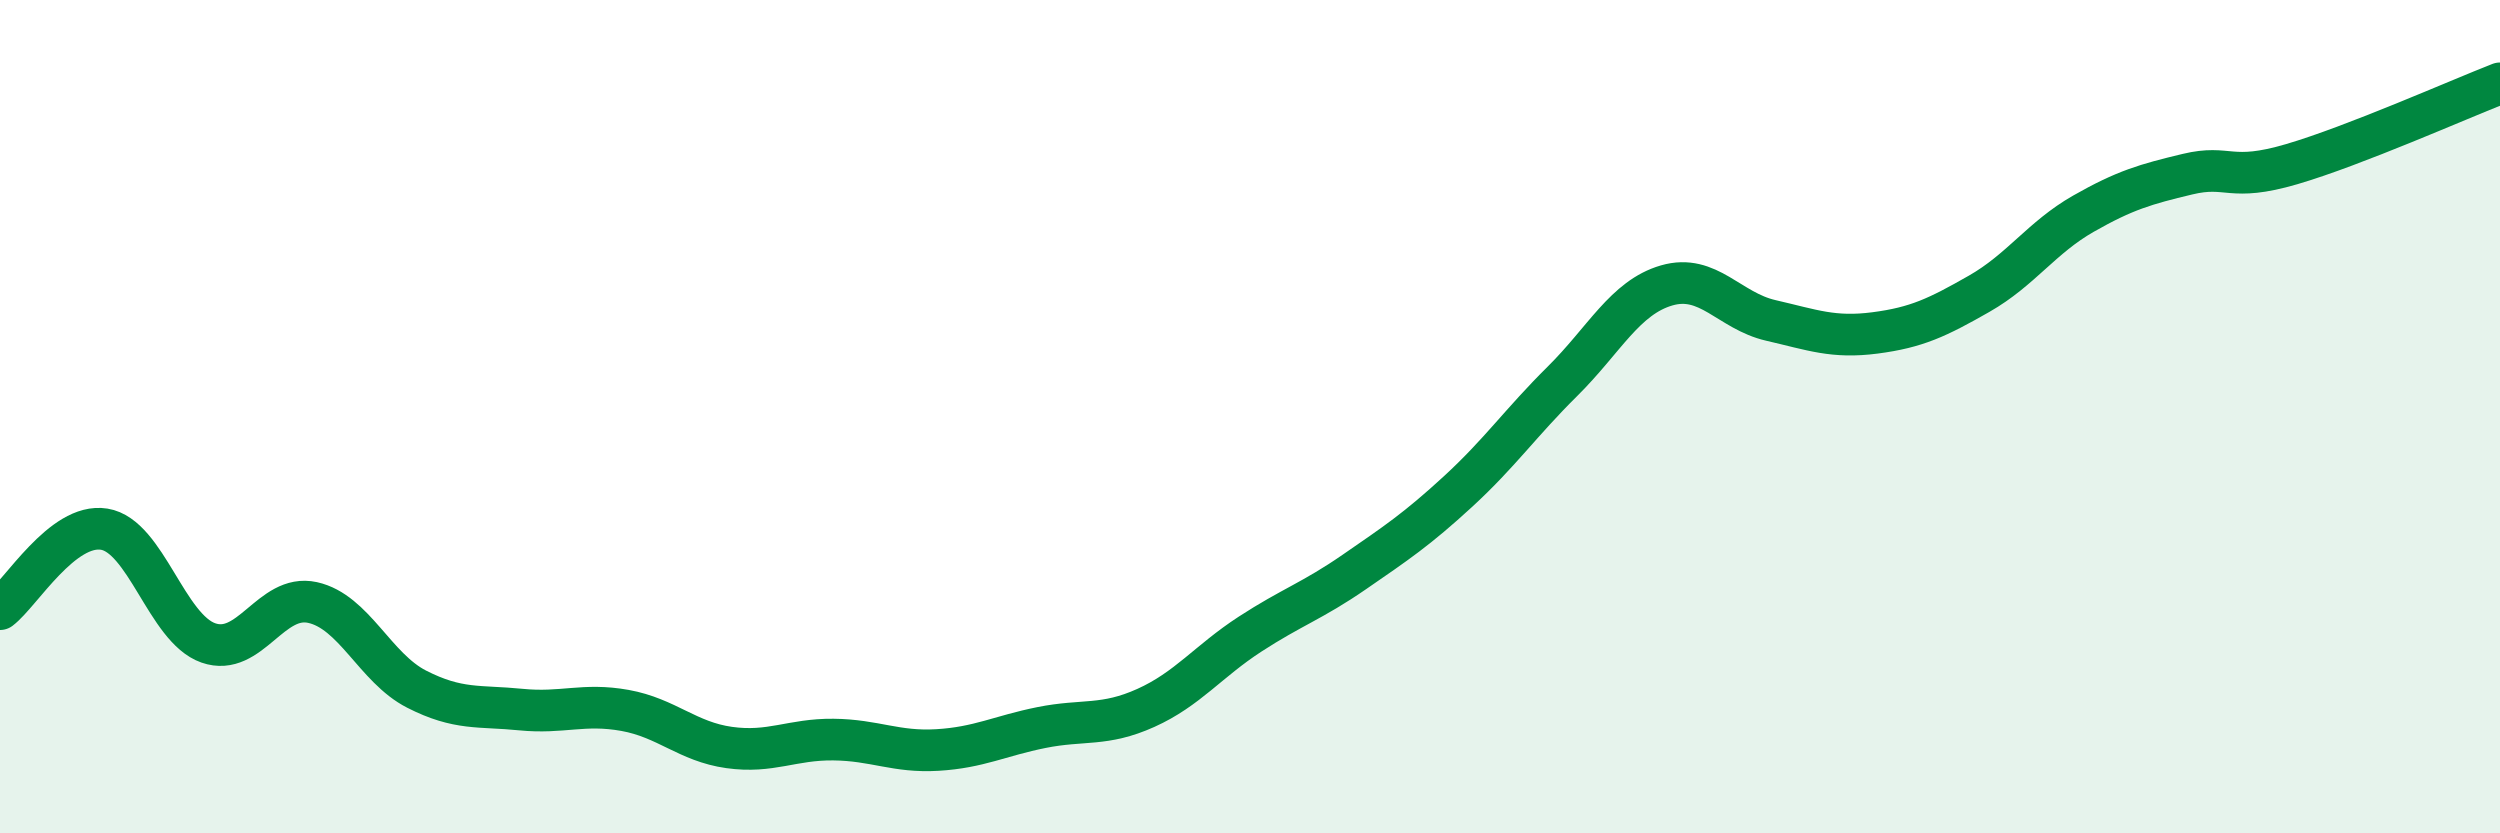
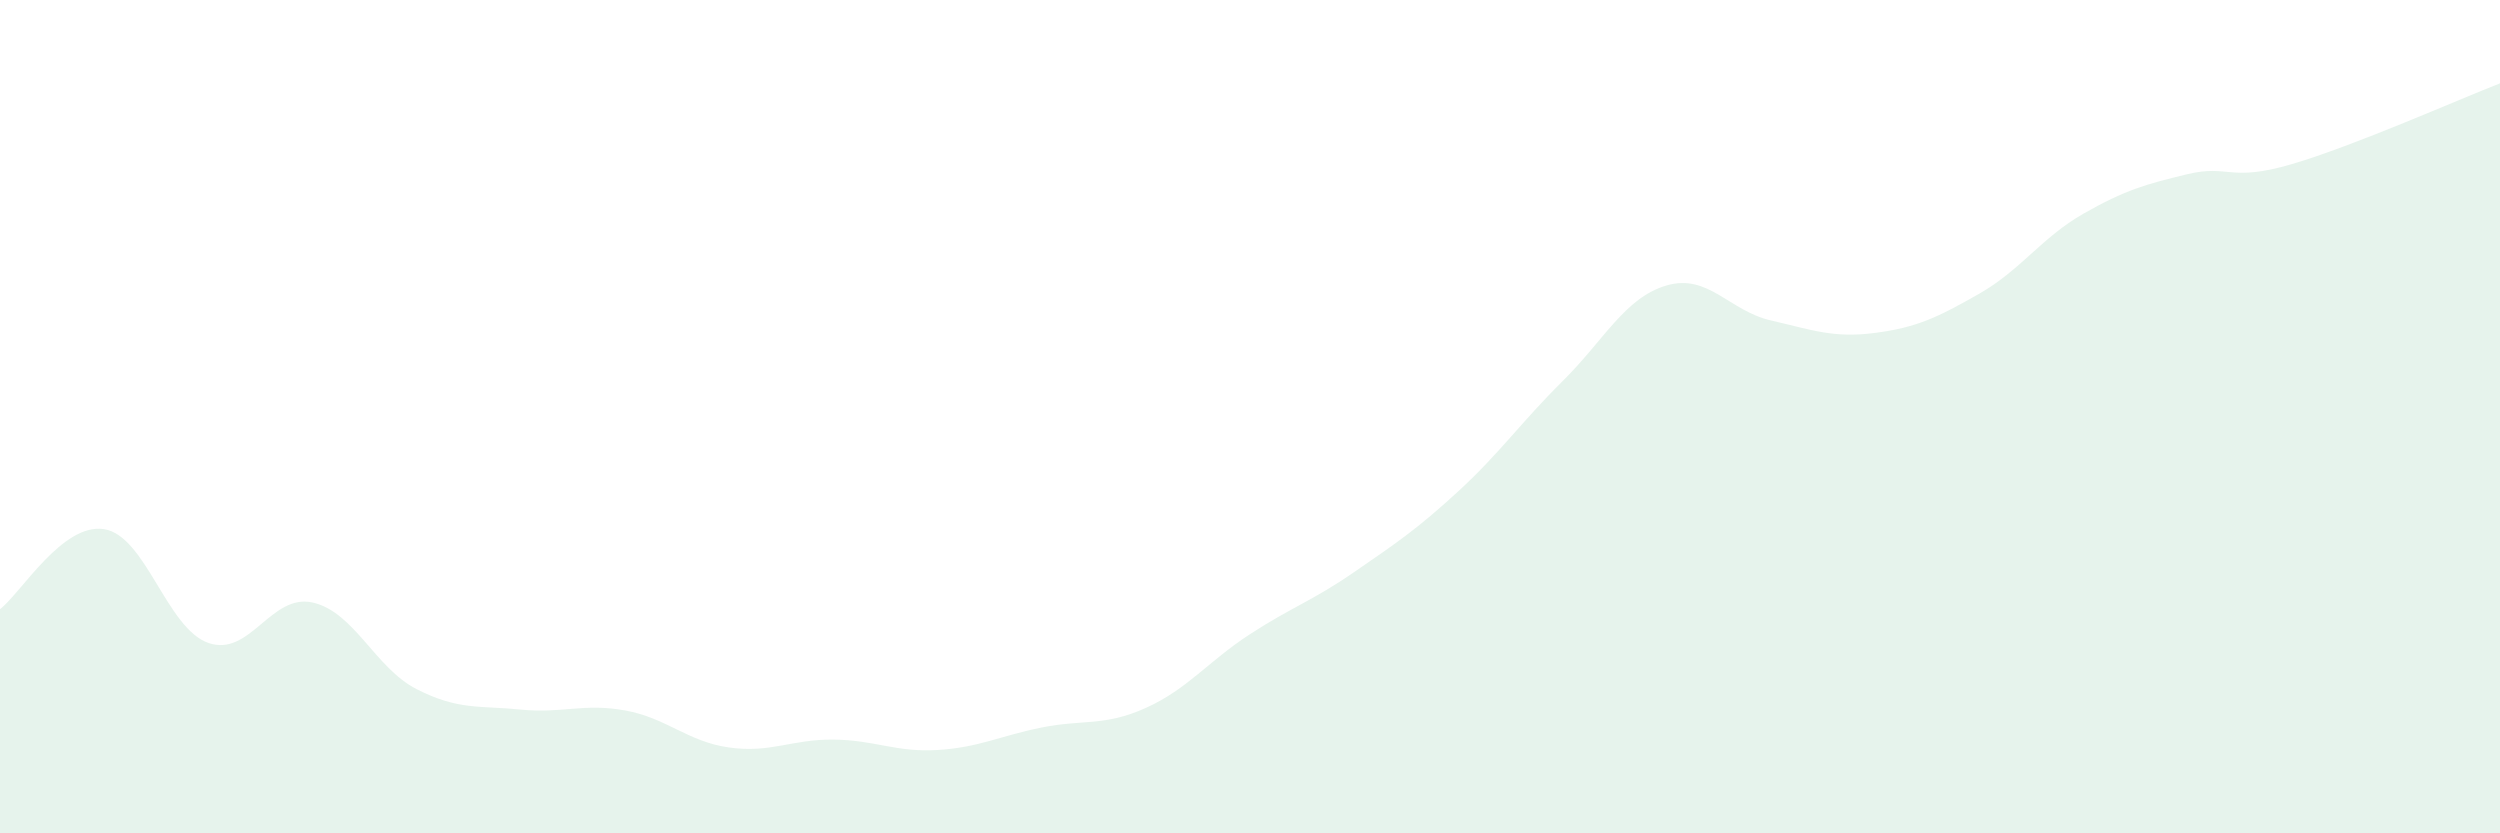
<svg xmlns="http://www.w3.org/2000/svg" width="60" height="20" viewBox="0 0 60 20">
  <path d="M 0,14.62 C 0.5,14.24 1.5,12.54 2.5,12.7 C 3.5,12.86 4,15.08 5,15.43 C 6,15.78 6.5,14.24 7.5,14.46 C 8.5,14.68 9,16.03 10,16.54 C 11,17.05 11.5,16.93 12.5,17.03 C 13.5,17.13 14,16.87 15,17.05 C 16,17.23 16.5,17.8 17.5,17.94 C 18.5,18.08 19,17.74 20,17.75 C 21,17.76 21.5,18.06 22.5,18 C 23.5,17.94 24,17.66 25,17.46 C 26,17.26 26.5,17.44 27.5,16.99 C 28.5,16.54 29,15.87 30,15.22 C 31,14.57 31.5,14.42 32.5,13.73 C 33.5,13.04 34,12.71 35,11.79 C 36,10.87 36.5,10.14 37.5,9.15 C 38.5,8.16 39,7.14 40,6.85 C 41,6.56 41.5,7.46 42.5,7.69 C 43.5,7.92 44,8.12 45,7.99 C 46,7.86 46.5,7.62 47.5,7.05 C 48.5,6.48 49,5.7 50,5.13 C 51,4.56 51.5,4.42 52.5,4.18 C 53.5,3.94 53.5,4.38 55,3.94 C 56.5,3.5 59,2.39 60,2L60 20L0 20Z" fill="#008740" opacity="0.1" stroke-linecap="round" stroke-linejoin="round" />
-   <path d="M 0,14.62 C 0.5,14.24 1.5,12.54 2.5,12.7 C 3.5,12.86 4,15.08 5,15.43 C 6,15.78 6.5,14.24 7.5,14.46 C 8.5,14.68 9,16.03 10,16.54 C 11,17.05 11.5,16.93 12.5,17.03 C 13.5,17.13 14,16.87 15,17.05 C 16,17.23 16.5,17.8 17.5,17.94 C 18.5,18.08 19,17.74 20,17.75 C 21,17.76 21.5,18.06 22.5,18 C 23.5,17.94 24,17.66 25,17.46 C 26,17.26 26.5,17.44 27.5,16.99 C 28.5,16.54 29,15.87 30,15.22 C 31,14.57 31.5,14.42 32.5,13.73 C 33.5,13.04 34,12.71 35,11.79 C 36,10.87 36.5,10.14 37.5,9.15 C 38.5,8.16 39,7.14 40,6.85 C 41,6.56 41.5,7.46 42.5,7.69 C 43.5,7.92 44,8.12 45,7.99 C 46,7.86 46.5,7.62 47.5,7.05 C 48.5,6.48 49,5.7 50,5.13 C 51,4.56 51.5,4.42 52.5,4.18 C 53.5,3.94 53.5,4.38 55,3.94 C 56.5,3.5 59,2.39 60,2" stroke="#008740" stroke-width="1" fill="none" stroke-linecap="round" stroke-linejoin="round" />
</svg>